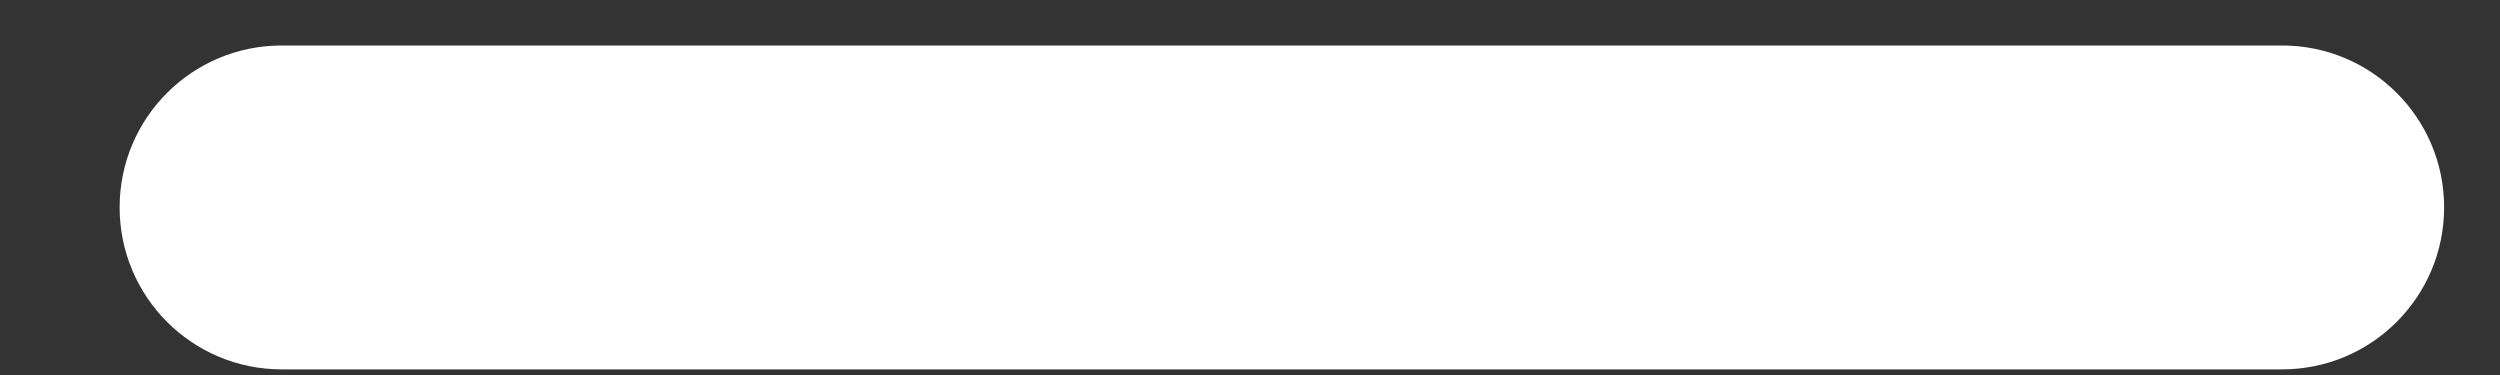
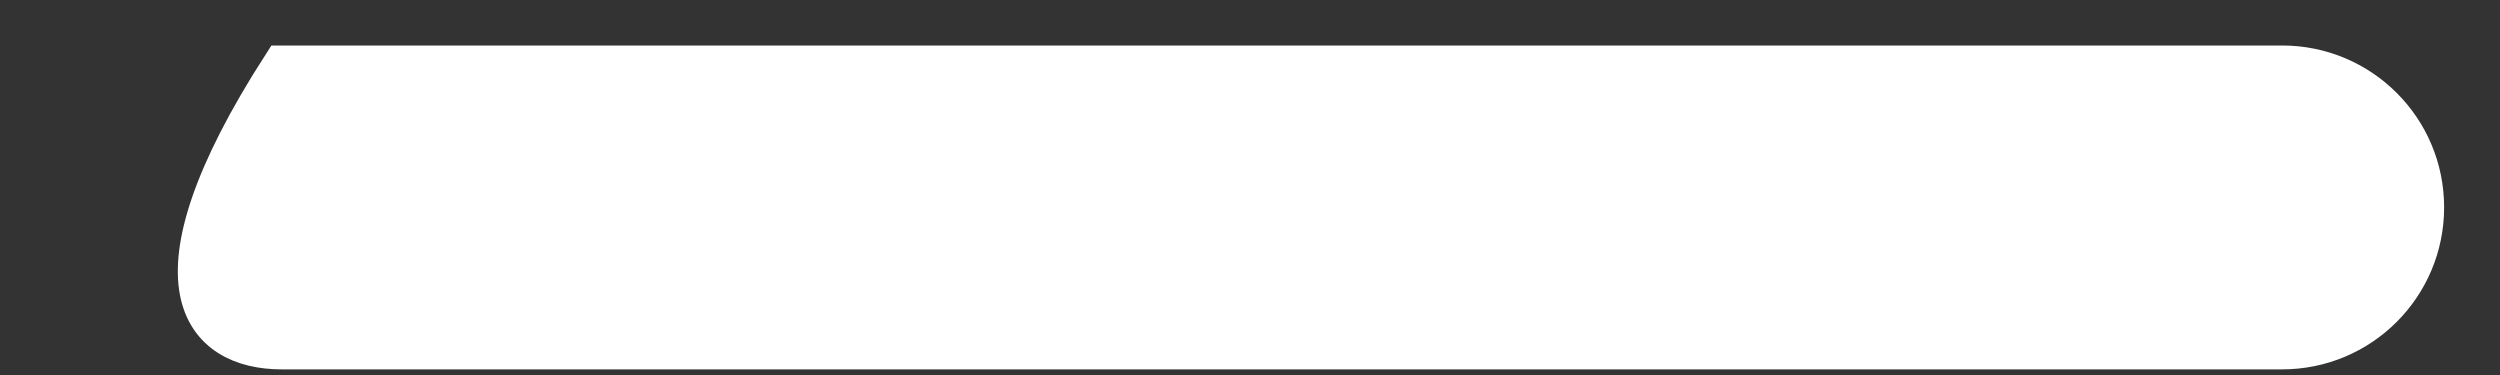
<svg xmlns="http://www.w3.org/2000/svg" width="20" height="3" viewBox="0 0 20 3" fill="none">
  <rect x="0" y="0" width="20" height="3" fill="#333333" stroke="none" />
-   <path d="M2.253 0.514C1.62 0.514 1.107 1.026 1.107 1.659C1.107 2.292 1.62 2.805 2.253 2.805H18.257C18.89 2.805 19.403 2.292 19.403 1.659C19.403 1.026 18.89 0.514 18.257 0.514H2.253Z" fill="white" stroke="white" stroke-width="0.3" stroke-linecap="round" />
+   <path d="M2.253 0.514C1.107 2.292 1.62 2.805 2.253 2.805H18.257C18.89 2.805 19.403 2.292 19.403 1.659C19.403 1.026 18.89 0.514 18.257 0.514H2.253Z" fill="white" stroke="white" stroke-width="0.3" stroke-linecap="round" />
</svg>